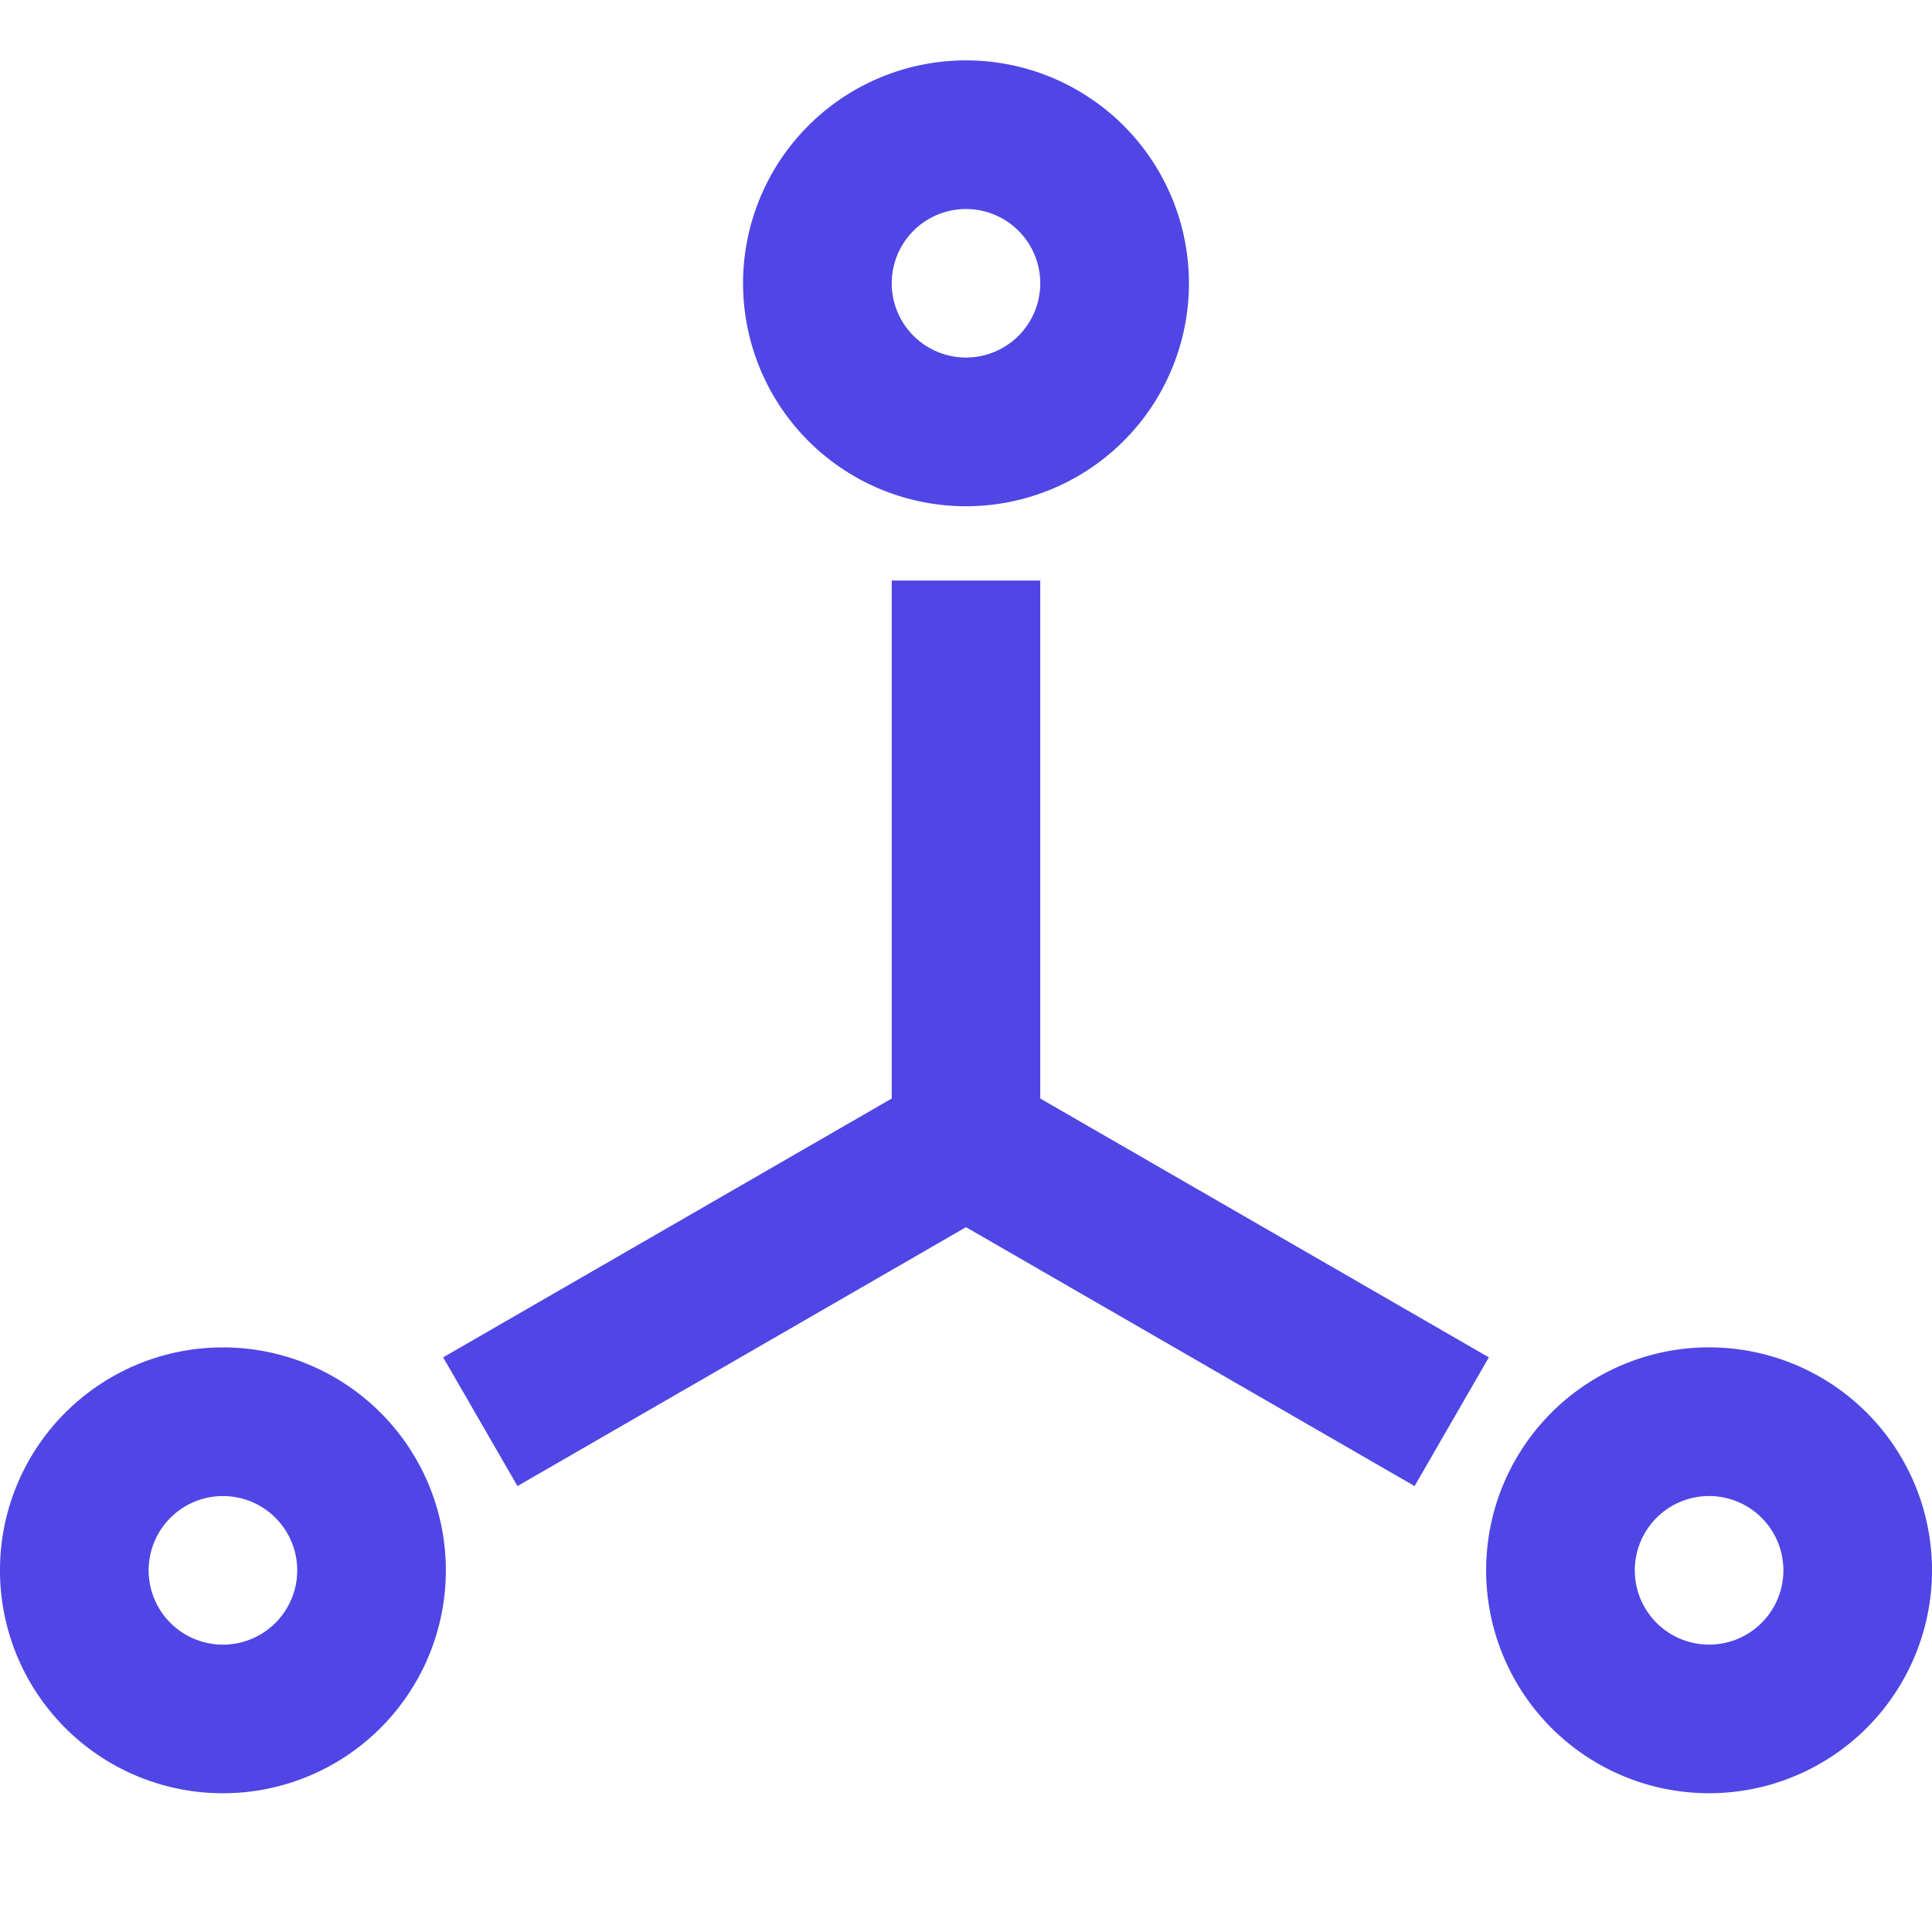
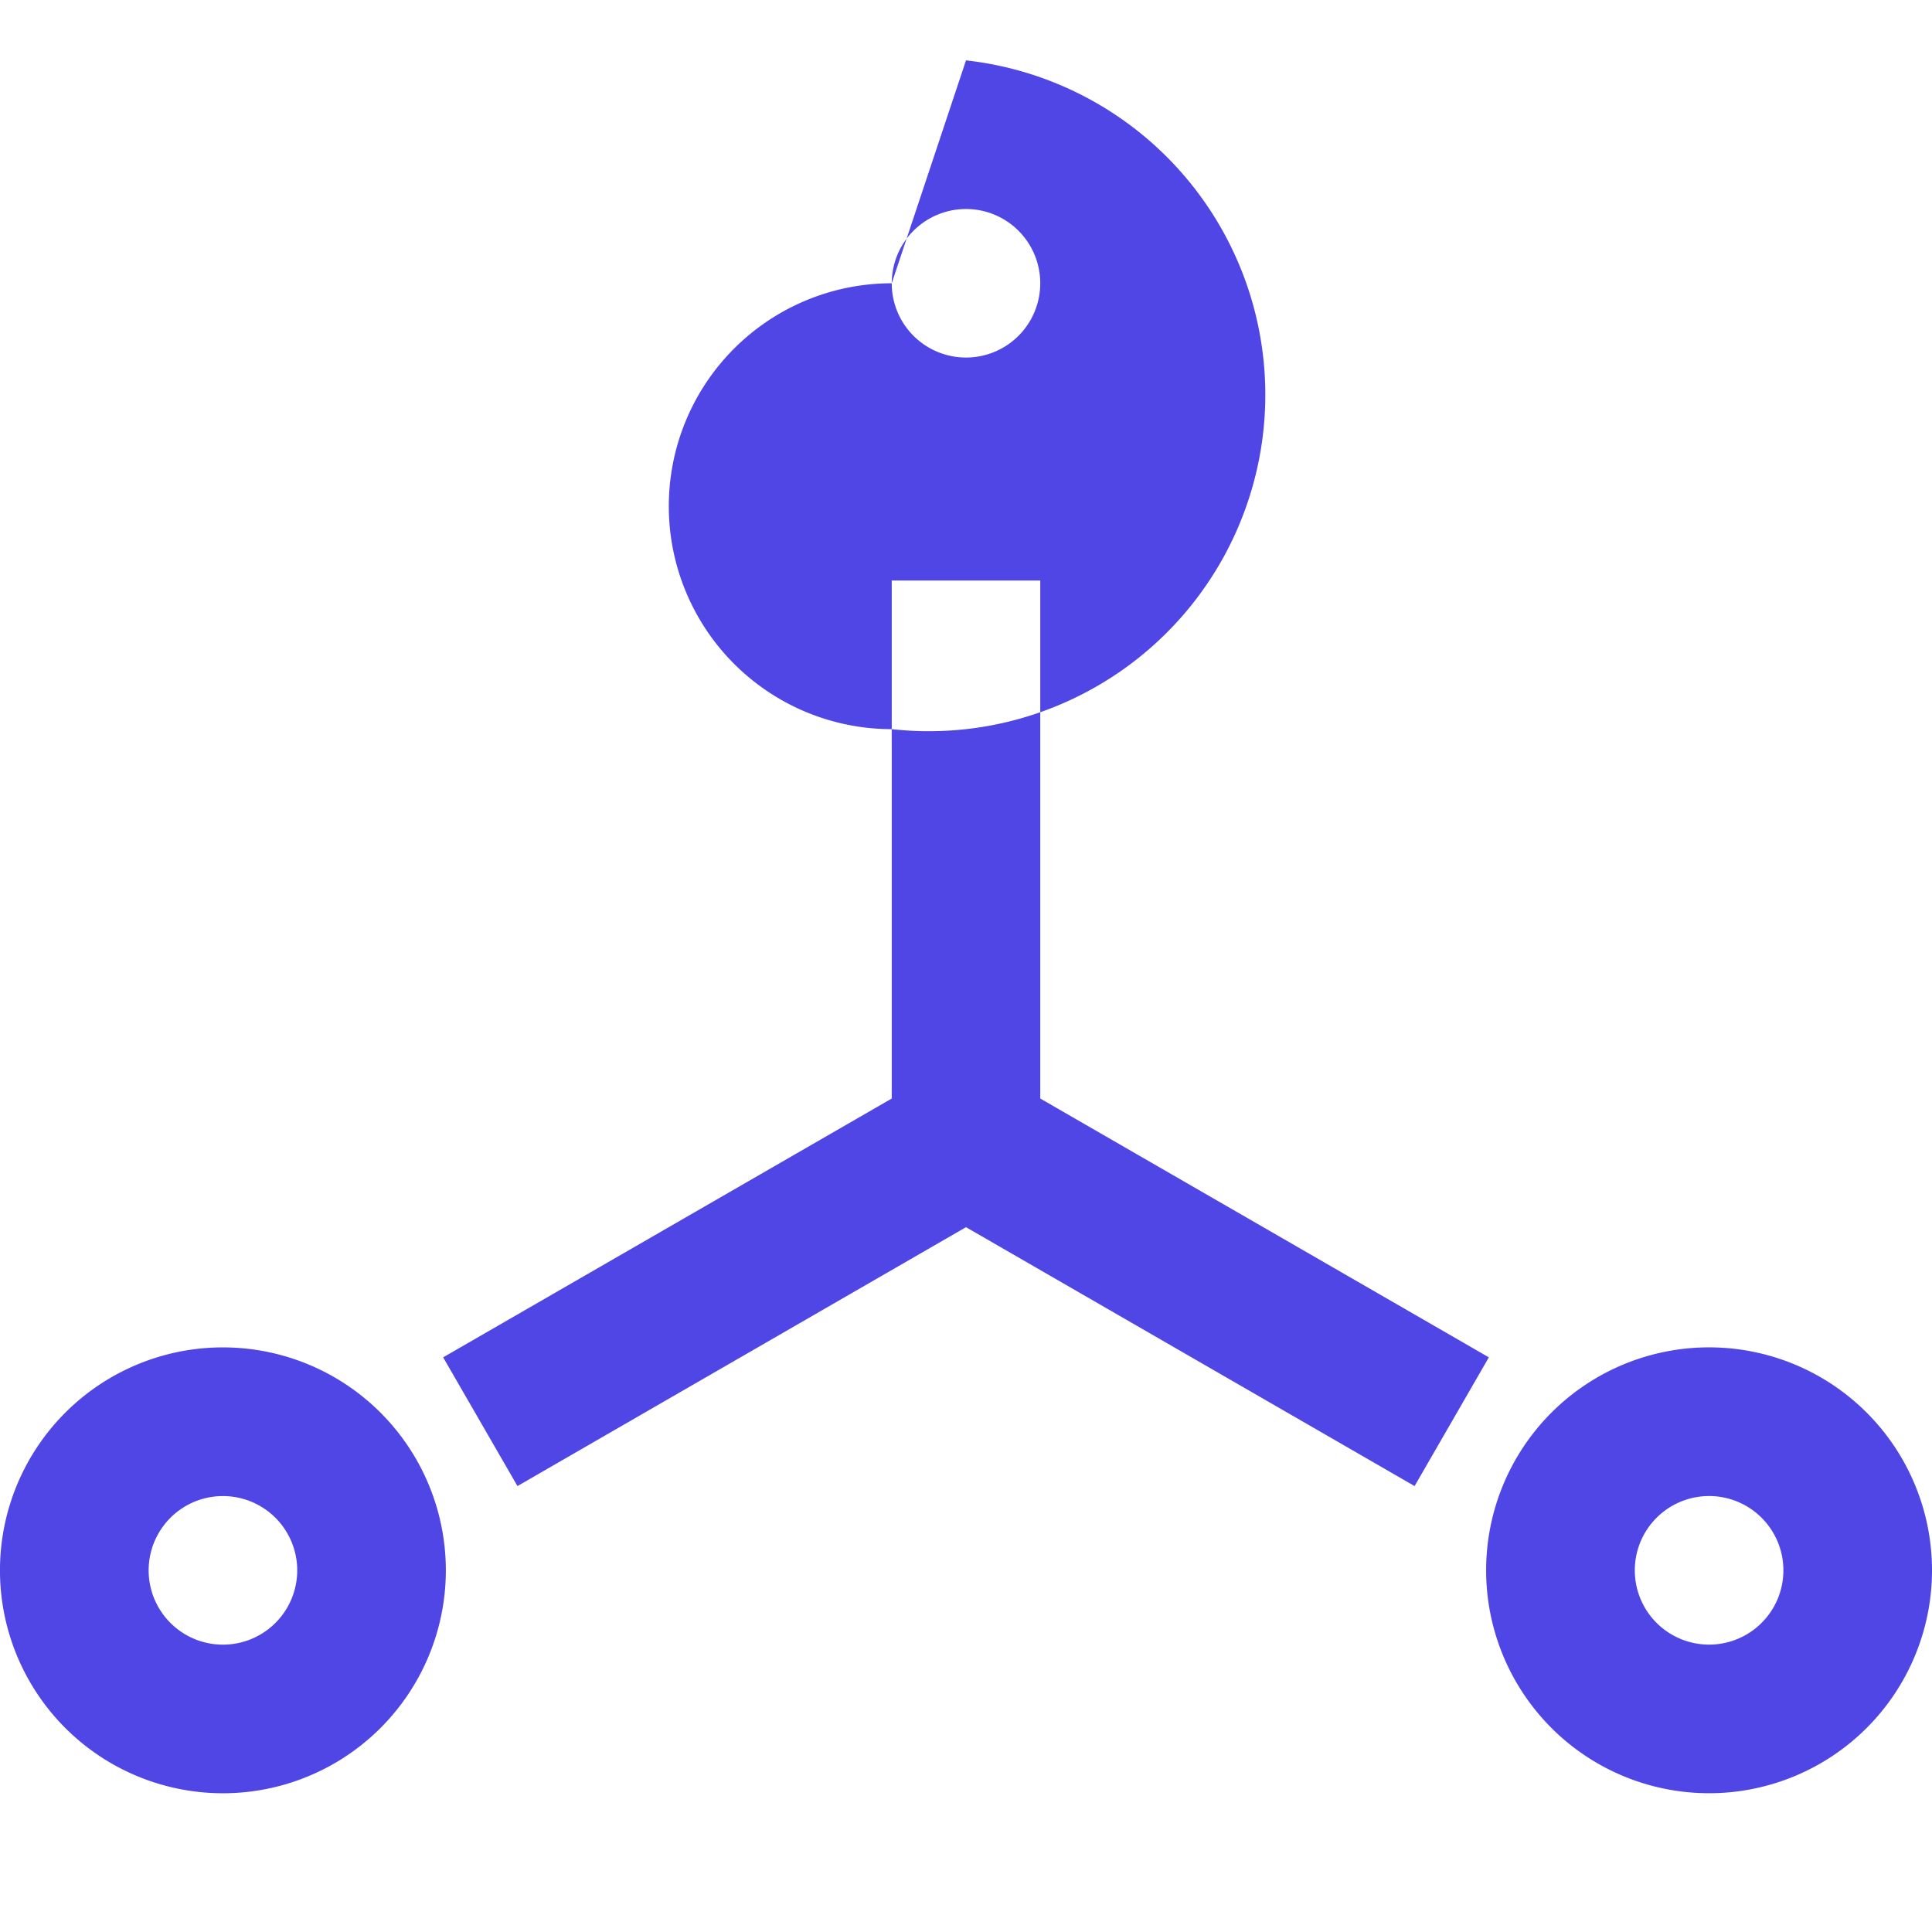
<svg xmlns="http://www.w3.org/2000/svg" width="32" height="32" fill="none">
-   <path fill="#4F46E5" fill-rule="evenodd" d="M14.77 4.692a1.23 1.23 0 1 1 2.46 0 1.23 1.23 0 0 1-2.46 0M16 1a3.692 3.692 0 1 0 0 7.385A3.692 3.692 0 0 0 16 1M2.462 26.01a1.23 1.23 0 1 1 2.461 0 1.23 1.23 0 0 1-2.461 0m1.23-3.693a3.692 3.692 0 1 0 0 7.385 3.692 3.692 0 0 0 0-7.385m24.616 2.462a1.23 1.23 0 1 0 0 2.461 1.23 1.23 0 0 0 0-2.461m-3.693 1.23a3.692 3.692 0 1 1 7.385 0 3.692 3.692 0 0 1-7.385 0M8.571 24.614 16 20.326l7.43 4.288 1.23-2.132-7.43-4.287v-8.58h-2.46v8.58l-7.43 4.287z" clip-rule="evenodd" />
+   <path fill="#4F46E5" fill-rule="evenodd" d="M14.77 4.692a1.23 1.23 0 1 1 2.46 0 1.23 1.23 0 0 1-2.46 0a3.692 3.692 0 1 0 0 7.385A3.692 3.692 0 0 0 16 1M2.462 26.01a1.23 1.23 0 1 1 2.461 0 1.23 1.23 0 0 1-2.461 0m1.23-3.693a3.692 3.692 0 1 0 0 7.385 3.692 3.692 0 0 0 0-7.385m24.616 2.462a1.23 1.23 0 1 0 0 2.461 1.23 1.23 0 0 0 0-2.461m-3.693 1.23a3.692 3.692 0 1 1 7.385 0 3.692 3.692 0 0 1-7.385 0M8.571 24.614 16 20.326l7.43 4.288 1.23-2.132-7.43-4.287v-8.58h-2.46v8.58l-7.43 4.287z" clip-rule="evenodd" />
</svg>